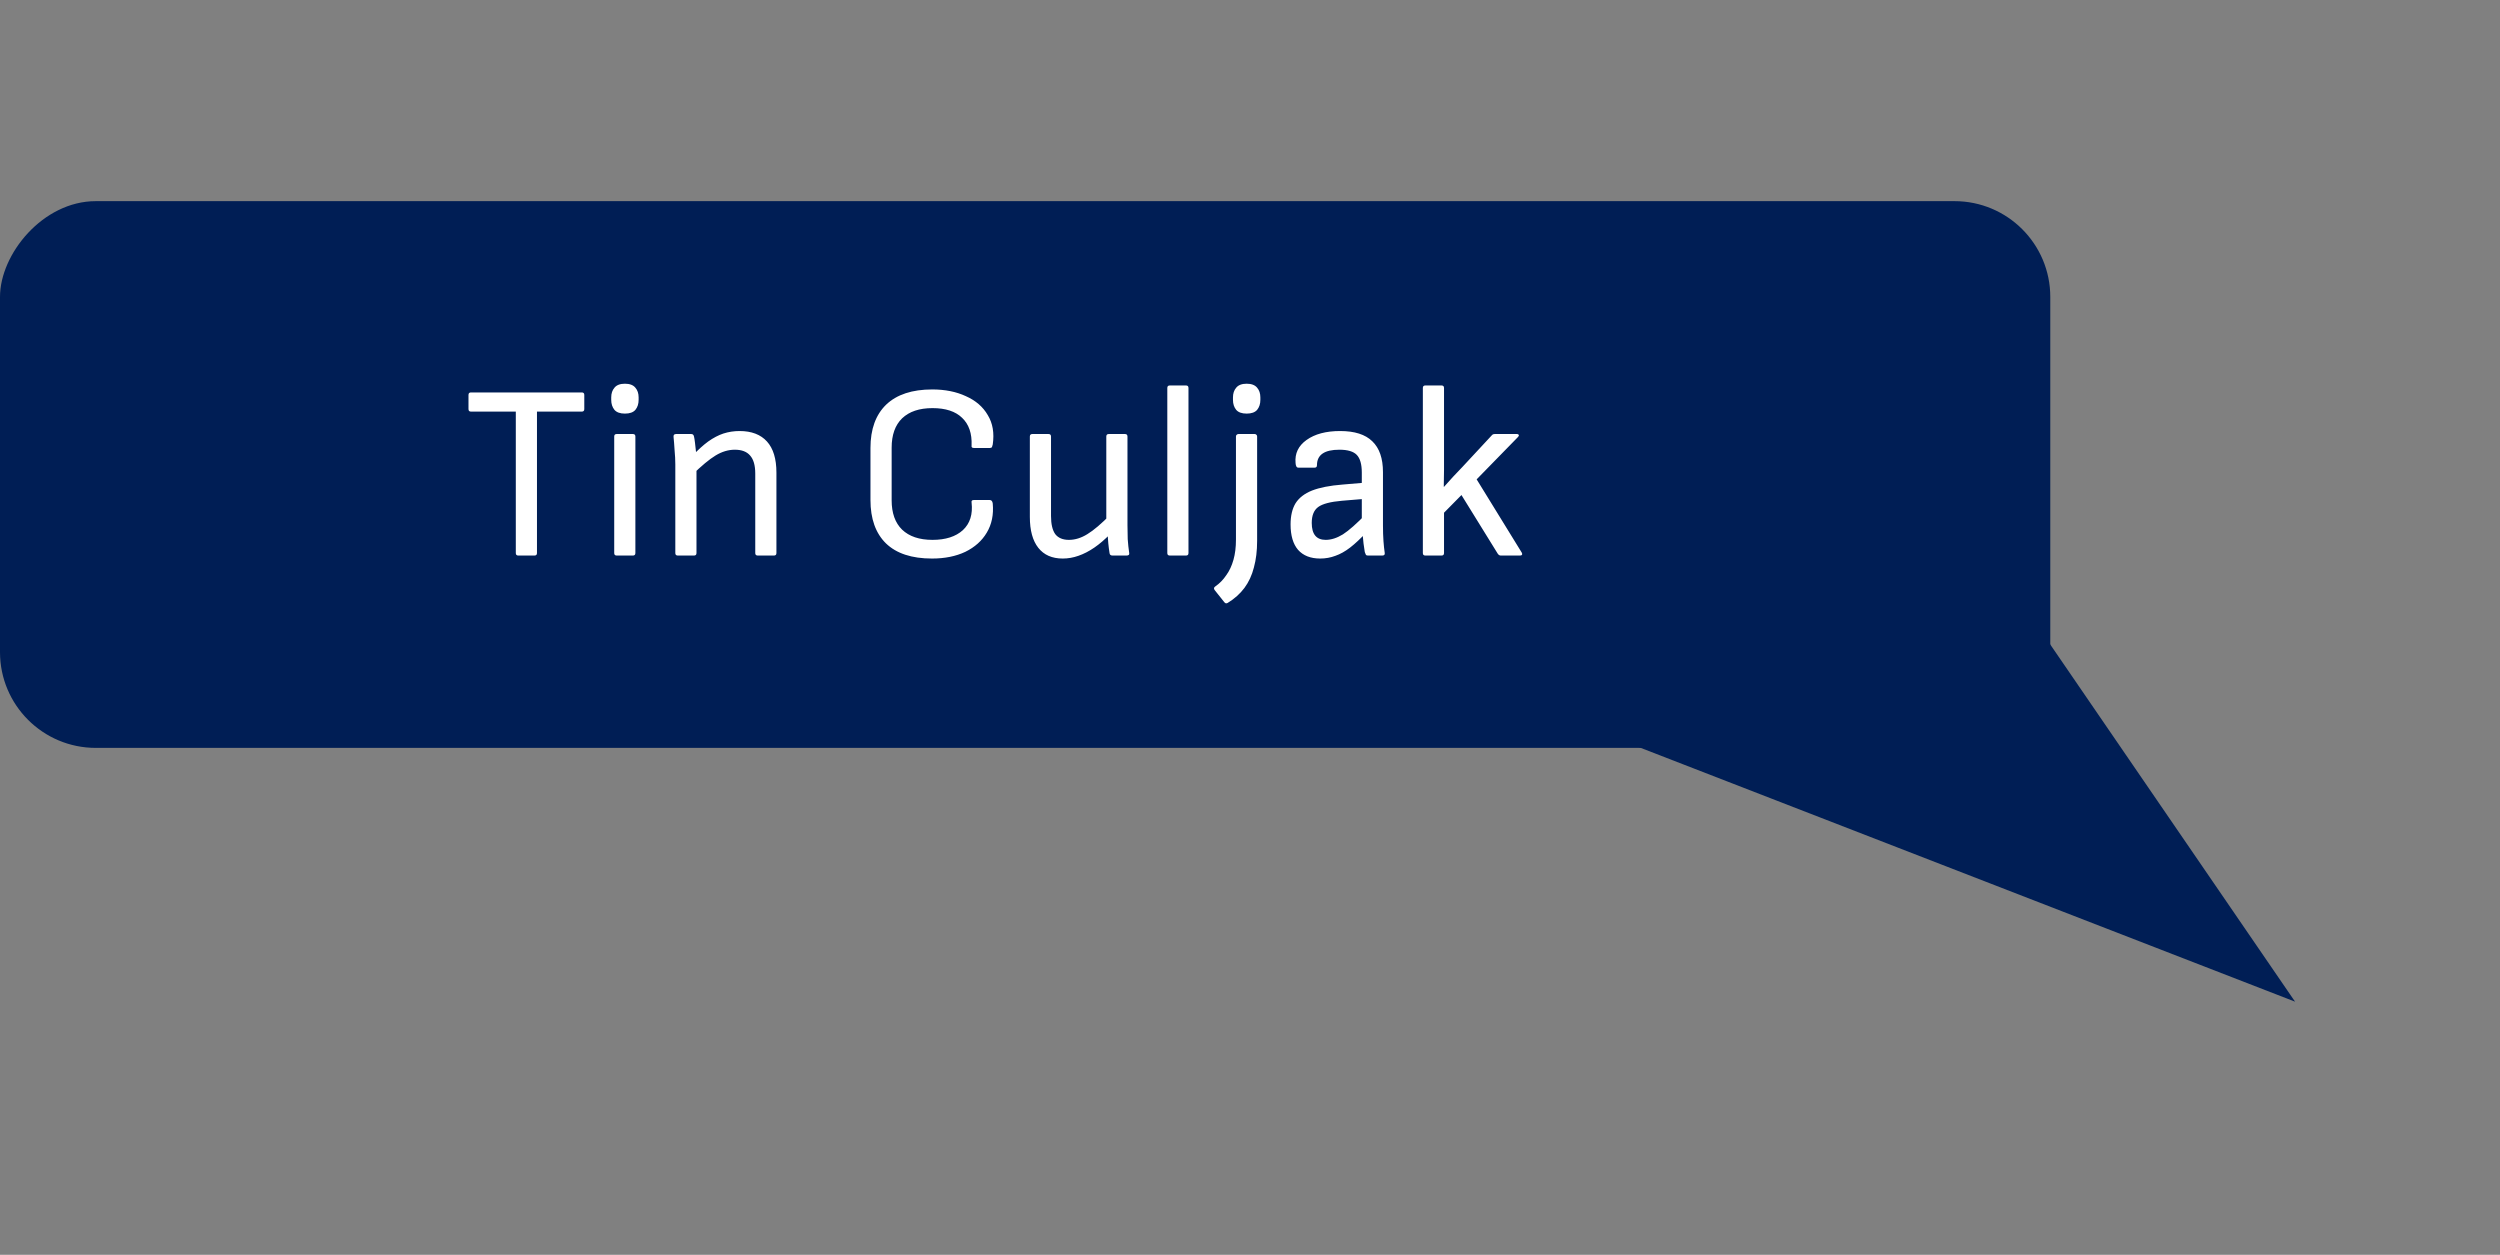
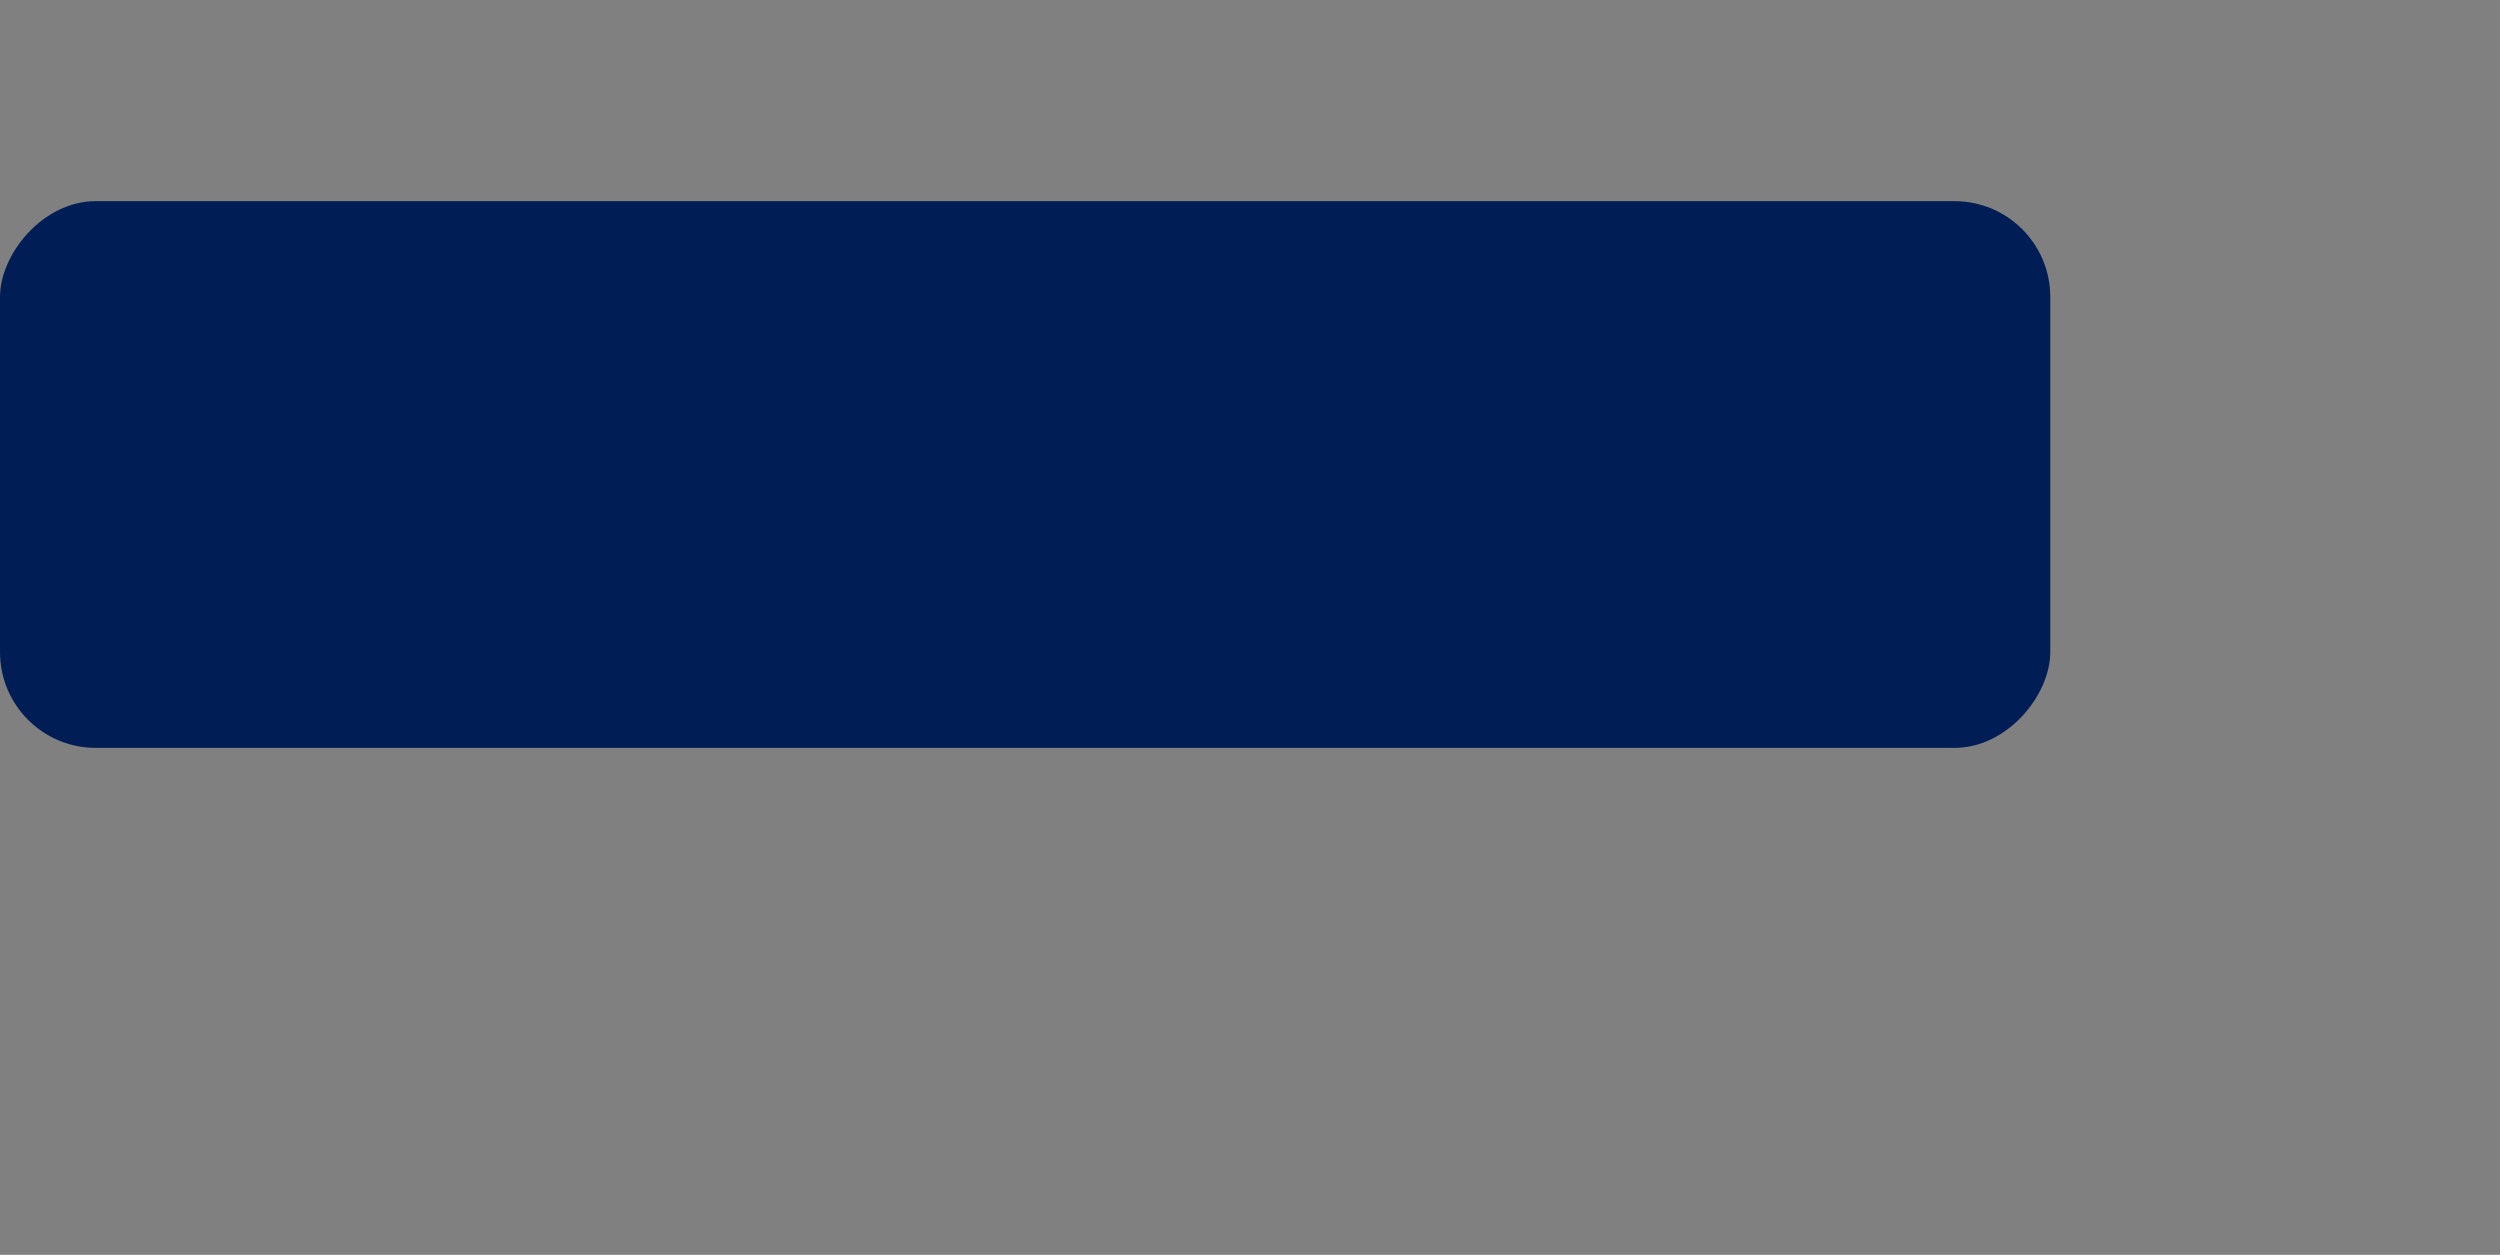
<svg xmlns="http://www.w3.org/2000/svg" width="261" height="131" viewBox="0 0 261 131" fill="none">
  <rect x="0" y="0" width="261" height="131" fill="#808080" stroke="none" />
-   <path d="M239.604 104.575L183.749 23.078L147.489 68.847L239.604 104.575Z" fill="#001E55" />
  <rect width="214.05" height="57.08" rx="10" transform="matrix(-1 0 0 1 214.05 21)" fill="#001E55" />
-   <path d="M54.11 58C53.937 58 53.85 57.913 53.85 57.74V42.972H49.17C48.997 42.972 48.91 42.885 48.91 42.712V41.23C48.91 41.057 48.997 40.97 49.17 40.97H60.74C60.913 40.97 61 41.057 61 41.23V42.712C61 42.885 60.913 42.972 60.74 42.972H56.06V57.74C56.06 57.913 55.973 58 55.8 58H54.11ZM64.384 58C64.211 58 64.124 57.913 64.124 57.74V45.572C64.124 45.399 64.211 45.312 64.384 45.312H66.074C66.247 45.312 66.334 45.399 66.334 45.572V57.74C66.334 57.913 66.247 58 66.074 58H64.384ZM65.242 43.18C64.739 43.18 64.375 43.05 64.15 42.79C63.925 42.513 63.812 42.166 63.812 41.75V41.49C63.812 41.074 63.925 40.736 64.15 40.476C64.375 40.199 64.739 40.06 65.242 40.06C65.745 40.06 66.109 40.199 66.334 40.476C66.559 40.736 66.672 41.074 66.672 41.49V41.75C66.672 42.166 66.559 42.513 66.334 42.79C66.109 43.05 65.745 43.18 65.242 43.18ZM79.109 58C78.936 58 78.849 57.913 78.849 57.74V49.446C78.849 48.579 78.667 47.947 78.303 47.548C77.957 47.149 77.428 46.95 76.717 46.95C76.041 46.95 75.374 47.149 74.715 47.548C74.056 47.947 73.233 48.631 72.245 49.602L72.271 47.6C72.861 46.976 73.415 46.473 73.935 46.092C74.472 45.711 75.001 45.433 75.521 45.26C76.058 45.087 76.622 45 77.211 45C78.459 45 79.412 45.364 80.071 46.092C80.73 46.82 81.059 47.903 81.059 49.342V57.74C81.059 57.913 80.972 58 80.799 58H79.109ZM70.763 58C70.59 58 70.503 57.913 70.503 57.74V48.484C70.503 48.033 70.477 47.531 70.425 46.976C70.391 46.404 70.356 45.962 70.321 45.65C70.287 45.425 70.373 45.312 70.581 45.312H72.167C72.323 45.312 72.418 45.399 72.453 45.572C72.488 45.711 72.522 45.927 72.557 46.222C72.592 46.517 72.626 46.829 72.661 47.158C72.696 47.47 72.713 47.739 72.713 47.964V48.64V57.74C72.713 57.913 72.626 58 72.453 58H70.763ZM97.299 58.312C95.185 58.312 93.582 57.783 92.49 56.726C91.415 55.669 90.877 54.161 90.877 52.202V46.768C90.877 44.809 91.424 43.301 92.516 42.244C93.625 41.187 95.228 40.658 97.326 40.658C98.66 40.658 99.83 40.892 100.835 41.36C101.858 41.811 102.621 42.469 103.123 43.336C103.643 44.185 103.817 45.208 103.643 46.404C103.626 46.491 103.6 46.577 103.565 46.664C103.531 46.733 103.461 46.768 103.357 46.768H101.667C101.477 46.768 101.399 46.681 101.433 46.508C101.485 45.26 101.156 44.298 100.445 43.622C99.752 42.946 98.721 42.608 97.352 42.608C95.982 42.608 94.925 42.963 94.18 43.674C93.451 44.385 93.088 45.407 93.088 46.742V52.228C93.088 53.563 93.451 54.585 94.18 55.296C94.925 56.007 95.982 56.362 97.352 56.362C98.721 56.362 99.778 56.024 100.523 55.348C101.269 54.655 101.572 53.693 101.433 52.462C101.399 52.289 101.477 52.202 101.667 52.202H103.331C103.505 52.202 103.609 52.323 103.643 52.566C103.747 53.727 103.539 54.741 103.019 55.608C102.517 56.457 101.771 57.125 100.783 57.61C99.796 58.078 98.634 58.312 97.299 58.312ZM110.948 58.312C109.838 58.312 108.989 57.939 108.4 57.194C107.81 56.449 107.516 55.374 107.516 53.97V45.572C107.516 45.399 107.602 45.312 107.776 45.312H109.466C109.639 45.312 109.726 45.399 109.726 45.572V53.866C109.726 54.715 109.873 55.348 110.168 55.764C110.48 56.163 110.956 56.362 111.598 56.362C112.239 56.362 112.88 56.163 113.522 55.764C114.18 55.365 114.995 54.672 115.966 53.684L115.914 55.738C115.359 56.31 114.804 56.787 114.25 57.168C113.695 57.549 113.14 57.835 112.586 58.026C112.048 58.217 111.502 58.312 110.948 58.312ZM116.148 58C115.957 58 115.853 57.913 115.836 57.74C115.784 57.411 115.74 57.073 115.706 56.726C115.671 56.379 115.645 56.024 115.628 55.66L115.498 54.568V45.572C115.498 45.399 115.584 45.312 115.758 45.312H117.448C117.621 45.312 117.708 45.399 117.708 45.572V54.828C117.708 55.296 117.716 55.781 117.734 56.284C117.768 56.787 117.82 57.272 117.89 57.74C117.924 57.913 117.829 58 117.604 58H116.148ZM122.127 58C121.954 58 121.867 57.913 121.867 57.74V40.502C121.867 40.329 121.954 40.242 122.127 40.242H123.817C123.991 40.242 124.077 40.329 124.077 40.502V57.74C124.077 57.913 123.991 58 123.817 58H122.127ZM128.176 62.94C128.037 63.027 127.916 63.001 127.812 62.862L126.798 61.588C126.746 61.501 126.728 61.432 126.746 61.38C126.763 61.328 126.806 61.276 126.876 61.224C127.326 60.912 127.708 60.522 128.02 60.054C128.349 59.603 128.6 59.066 128.774 58.442C128.947 57.835 129.034 57.133 129.034 56.336V45.572C129.034 45.485 129.06 45.425 129.112 45.39C129.164 45.338 129.224 45.312 129.294 45.312H130.984C131.07 45.312 131.131 45.338 131.166 45.39C131.218 45.425 131.244 45.485 131.244 45.572V56.466C131.244 57.506 131.131 58.433 130.906 59.248C130.698 60.063 130.368 60.773 129.918 61.38C129.467 61.987 128.886 62.507 128.176 62.94ZM130.152 43.18C129.649 43.18 129.285 43.05 129.06 42.79C128.834 42.513 128.722 42.166 128.722 41.75V41.49C128.722 41.074 128.834 40.736 129.06 40.476C129.285 40.199 129.649 40.06 130.152 40.06C130.654 40.06 131.018 40.199 131.244 40.476C131.469 40.736 131.582 41.074 131.582 41.49V41.75C131.582 42.166 131.469 42.513 131.244 42.79C131.018 43.05 130.654 43.18 130.152 43.18ZM142.796 58C142.692 58 142.623 57.965 142.588 57.896C142.554 57.827 142.519 57.74 142.484 57.636C142.467 57.497 142.424 57.203 142.354 56.752C142.302 56.284 142.268 55.868 142.25 55.504L142.172 54.516V49.342C142.172 48.475 141.999 47.86 141.652 47.496C141.306 47.132 140.699 46.95 139.832 46.95C138.272 46.95 137.492 47.487 137.492 48.562C137.492 48.735 137.414 48.822 137.258 48.822H135.542C135.369 48.822 135.274 48.657 135.256 48.328C135.17 47.34 135.551 46.543 136.4 45.936C137.267 45.312 138.437 45 139.91 45C141.418 45 142.536 45.355 143.264 46.066C144.01 46.777 144.382 47.851 144.382 49.29V54.854C144.382 55.461 144.4 56.007 144.434 56.492C144.469 56.96 144.512 57.367 144.564 57.714C144.599 57.905 144.512 58 144.304 58H142.796ZM137.83 58.312C136.825 58.312 136.054 58.009 135.516 57.402C134.996 56.795 134.736 55.911 134.736 54.75C134.736 53.849 134.91 53.112 135.256 52.54C135.62 51.968 136.192 51.526 136.972 51.214C137.77 50.902 138.827 50.694 140.144 50.59L142.588 50.382V52.072L140.092 52.28C138.896 52.384 138.073 52.601 137.622 52.93C137.172 53.259 136.946 53.814 136.946 54.594C136.946 55.183 137.068 55.625 137.31 55.92C137.553 56.215 137.917 56.362 138.402 56.362C138.974 56.362 139.572 56.171 140.196 55.79C140.82 55.391 141.644 54.663 142.666 53.606V55.556C142.06 56.215 141.488 56.752 140.95 57.168C140.43 57.567 139.919 57.853 139.416 58.026C138.914 58.217 138.385 58.312 137.83 58.312ZM148.806 58C148.633 58 148.546 57.913 148.546 57.74V40.502C148.546 40.329 148.633 40.242 148.806 40.242H150.496C150.669 40.242 150.756 40.329 150.756 40.502V47.236C150.756 47.825 150.756 48.423 150.756 49.03C150.756 49.619 150.747 50.217 150.73 50.824H150.756C151.068 50.477 151.38 50.131 151.692 49.784C152.021 49.437 152.351 49.091 152.68 48.744L155.748 45.442C155.817 45.355 155.921 45.312 156.06 45.312H158.348C158.469 45.312 158.539 45.347 158.556 45.416C158.591 45.468 158.565 45.537 158.478 45.624L154.162 50.044L158.868 57.688C158.92 57.775 158.929 57.853 158.894 57.922C158.859 57.974 158.79 58 158.686 58H156.684C156.563 58 156.459 57.939 156.372 57.818L152.576 51.682L150.756 53.528V57.74C150.756 57.913 150.669 58 150.496 58H148.806Z" fill="white" />
</svg>